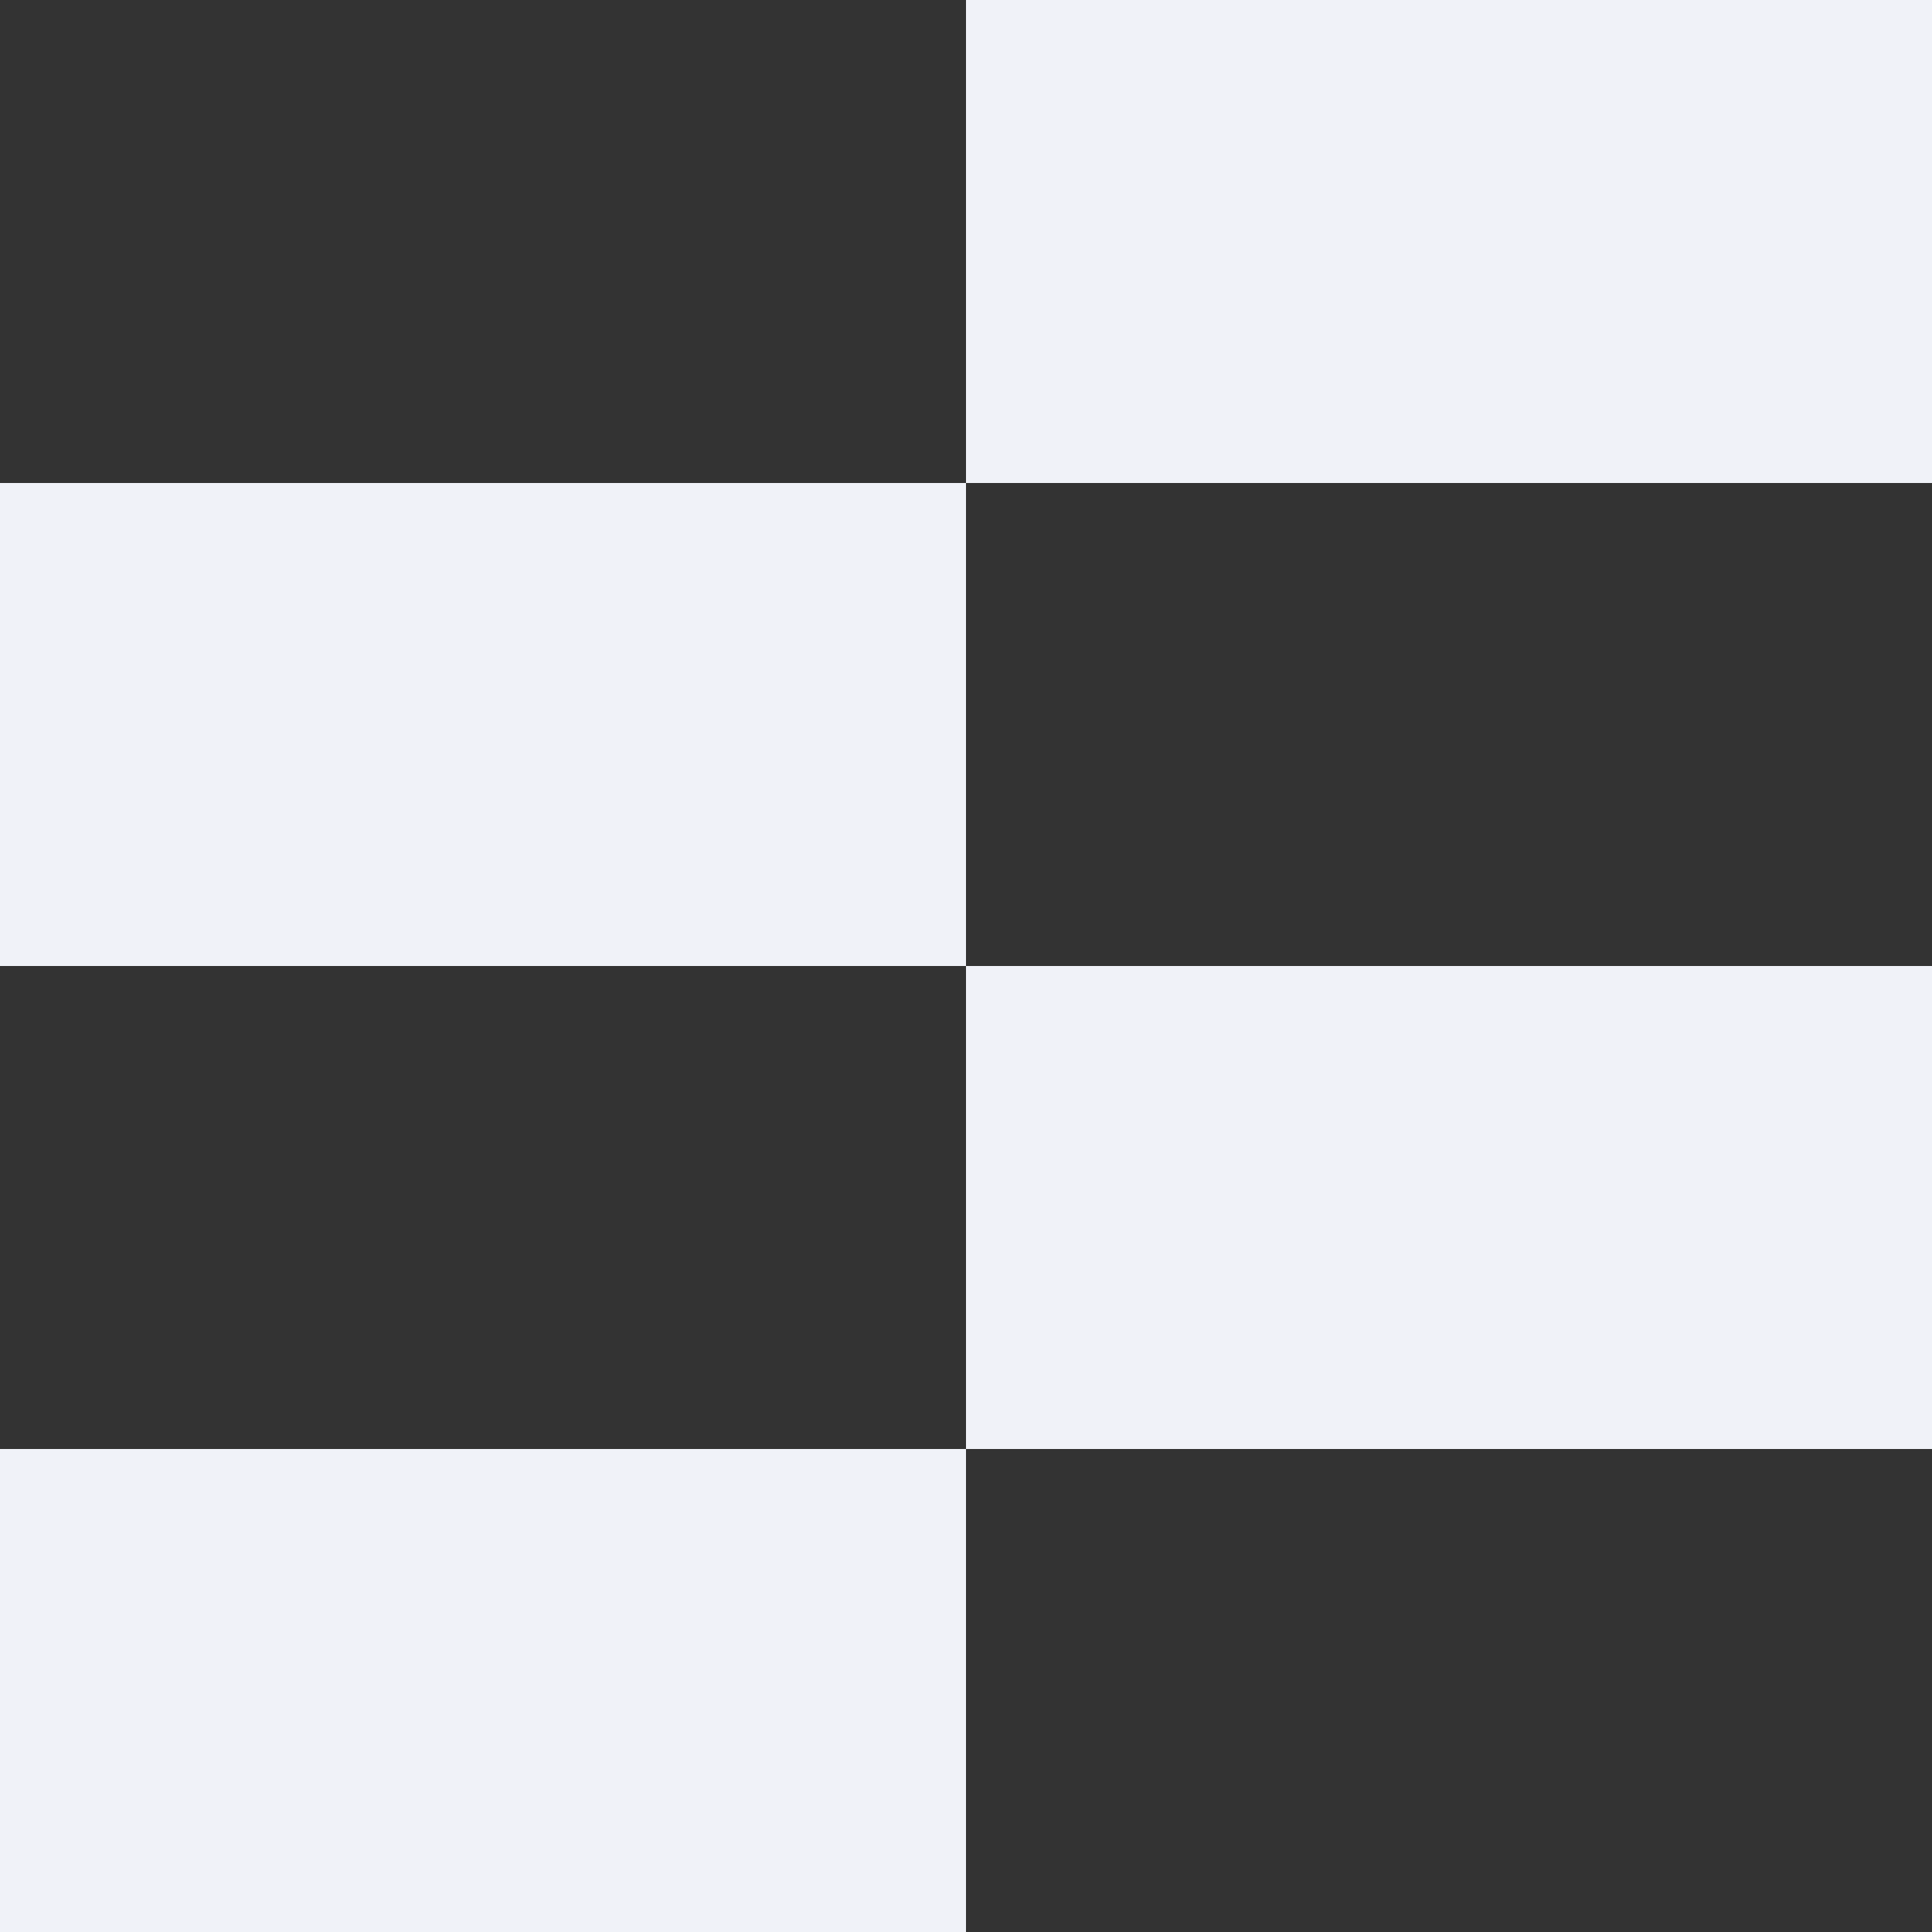
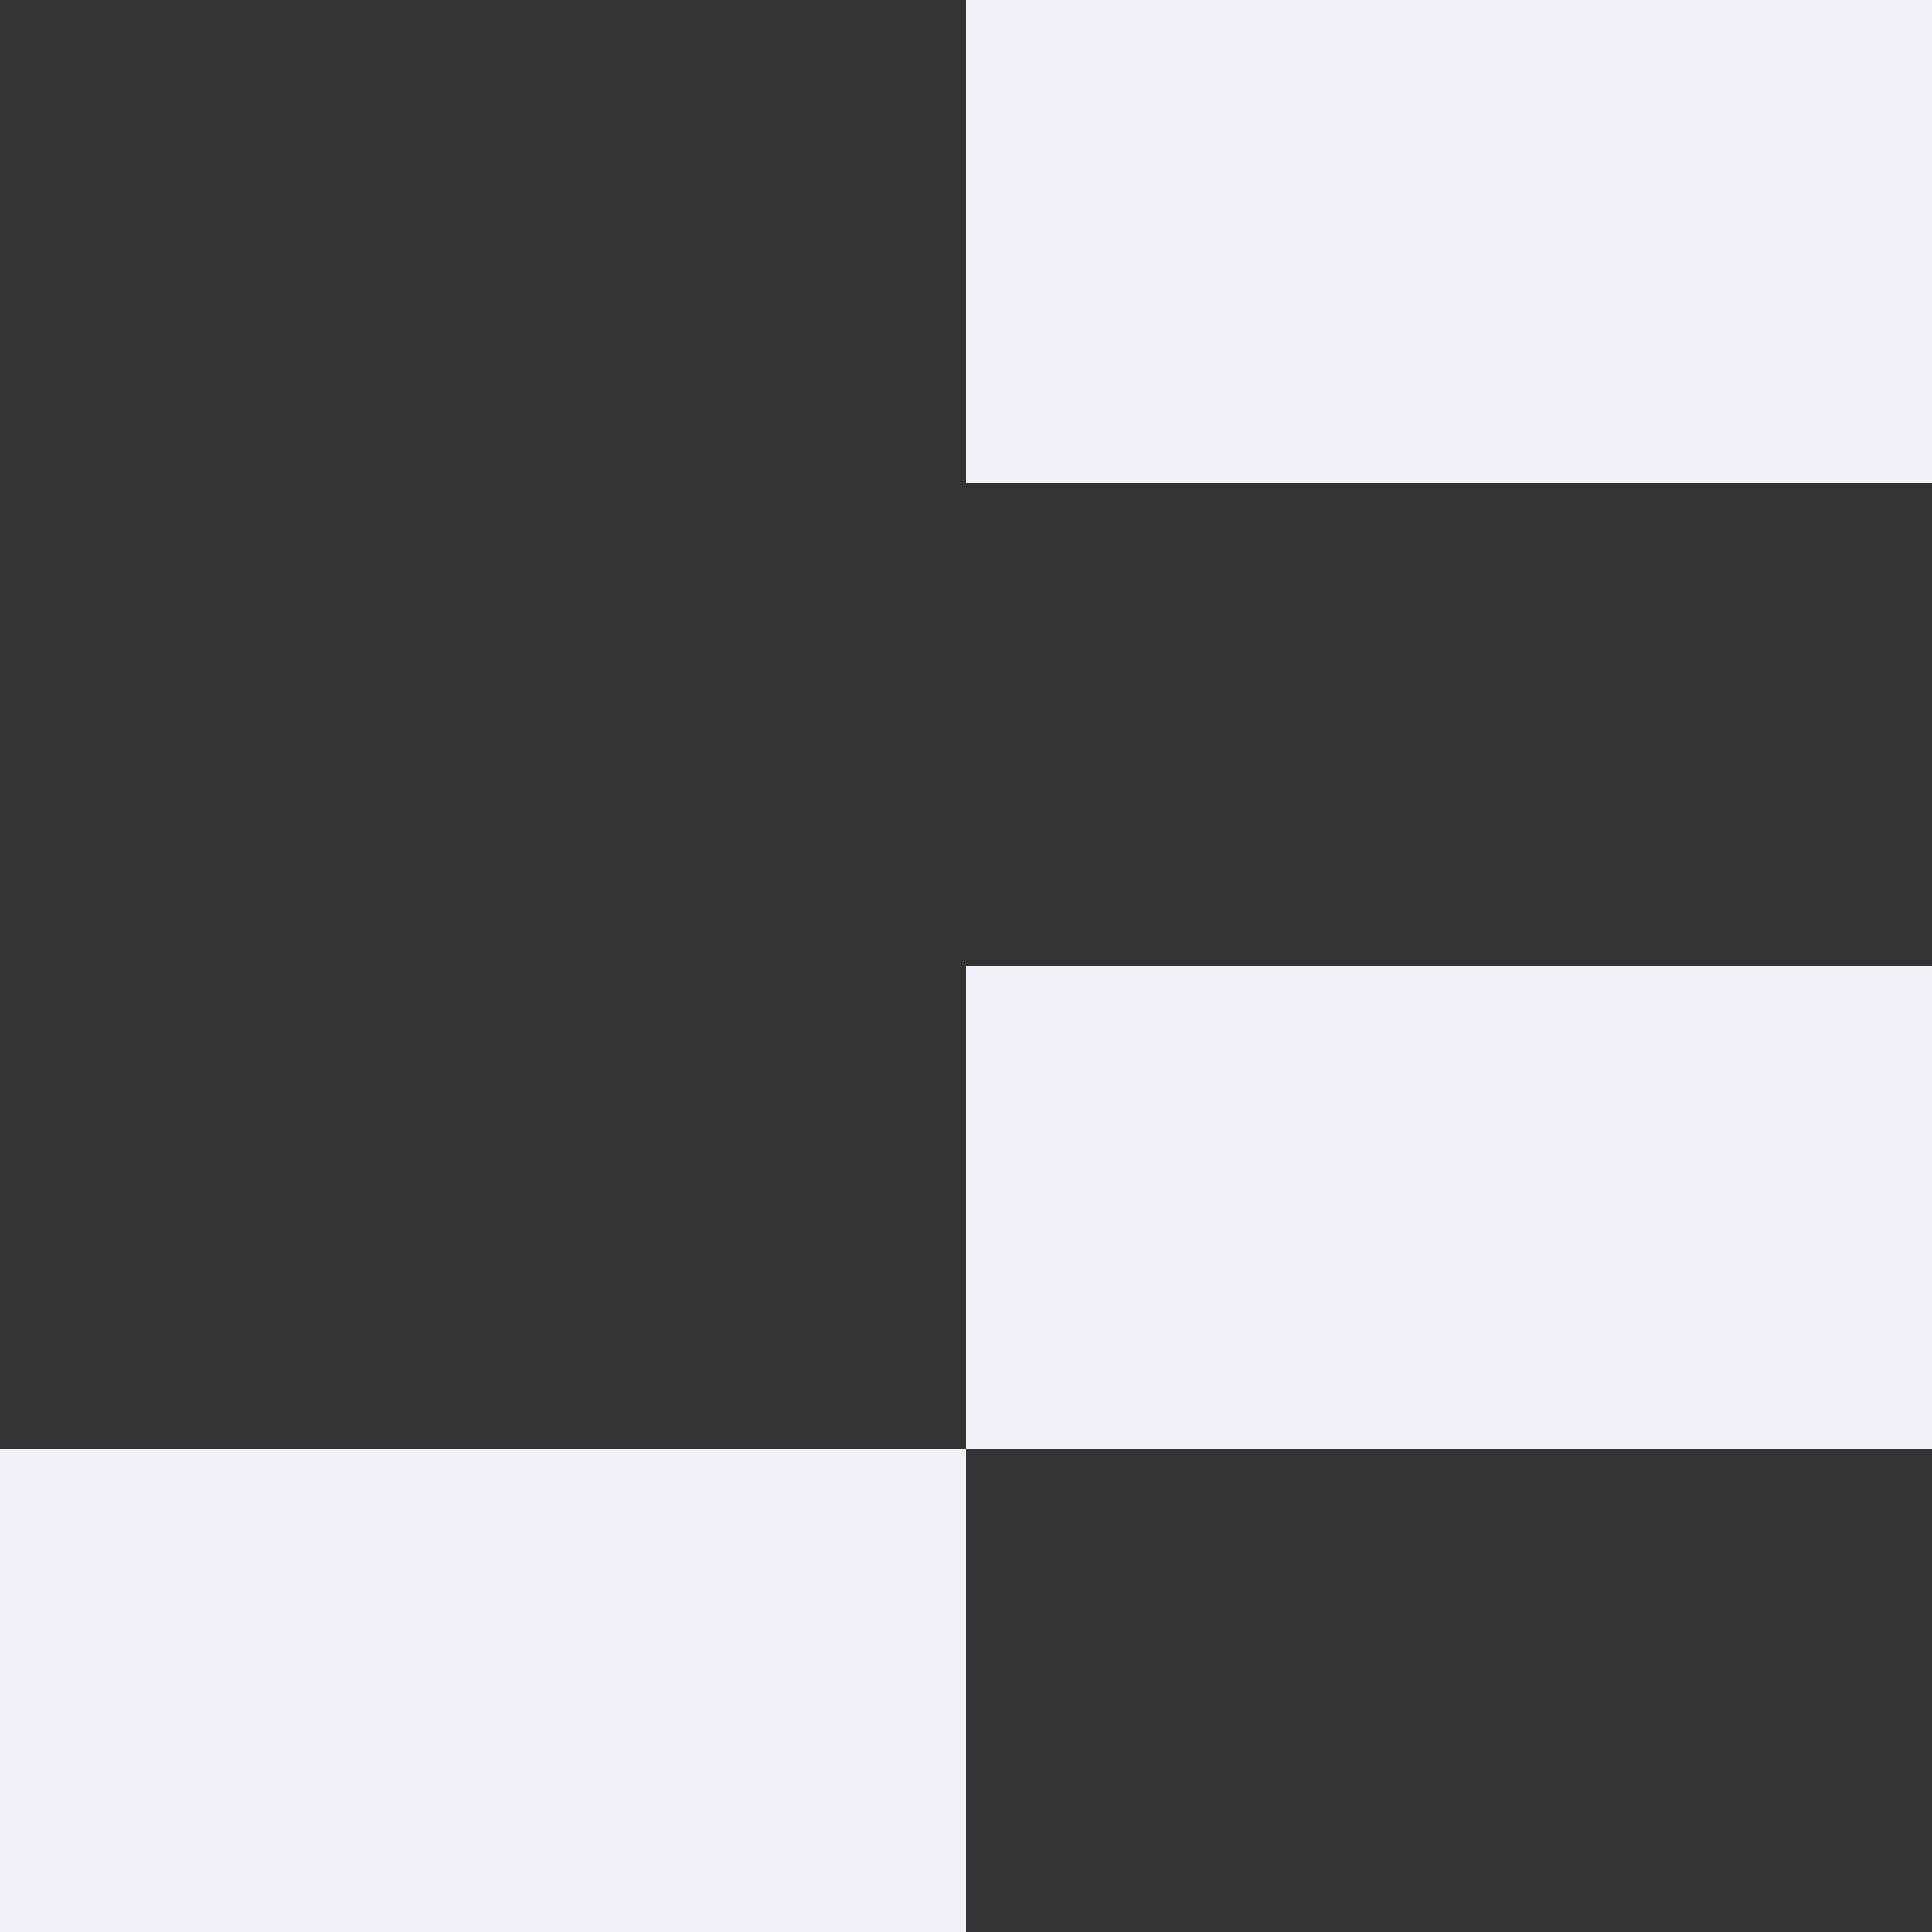
<svg xmlns="http://www.w3.org/2000/svg" width="53" height="53" viewBox="0 0 53 53" fill="none">
  <rect x="0" y="0" width="53" height="53" fill="#333333" stroke="none" />
-   <path d="M26.5 53H0V39.75H26.5V53ZM53 39.75H26.5V26.5H53V39.75ZM26.5 26.5H0V13.25H26.5V26.5ZM53 13.25H26.5V0H53V13.25Z" fill="#F0F2F8" />
+   <path d="M26.5 53H0V39.75H26.5V53ZM53 39.75H26.5V26.5H53V39.75ZM26.5 26.5H0V13.25V26.5ZM53 13.25H26.5V0H53V13.25Z" fill="#F0F2F8" />
</svg>